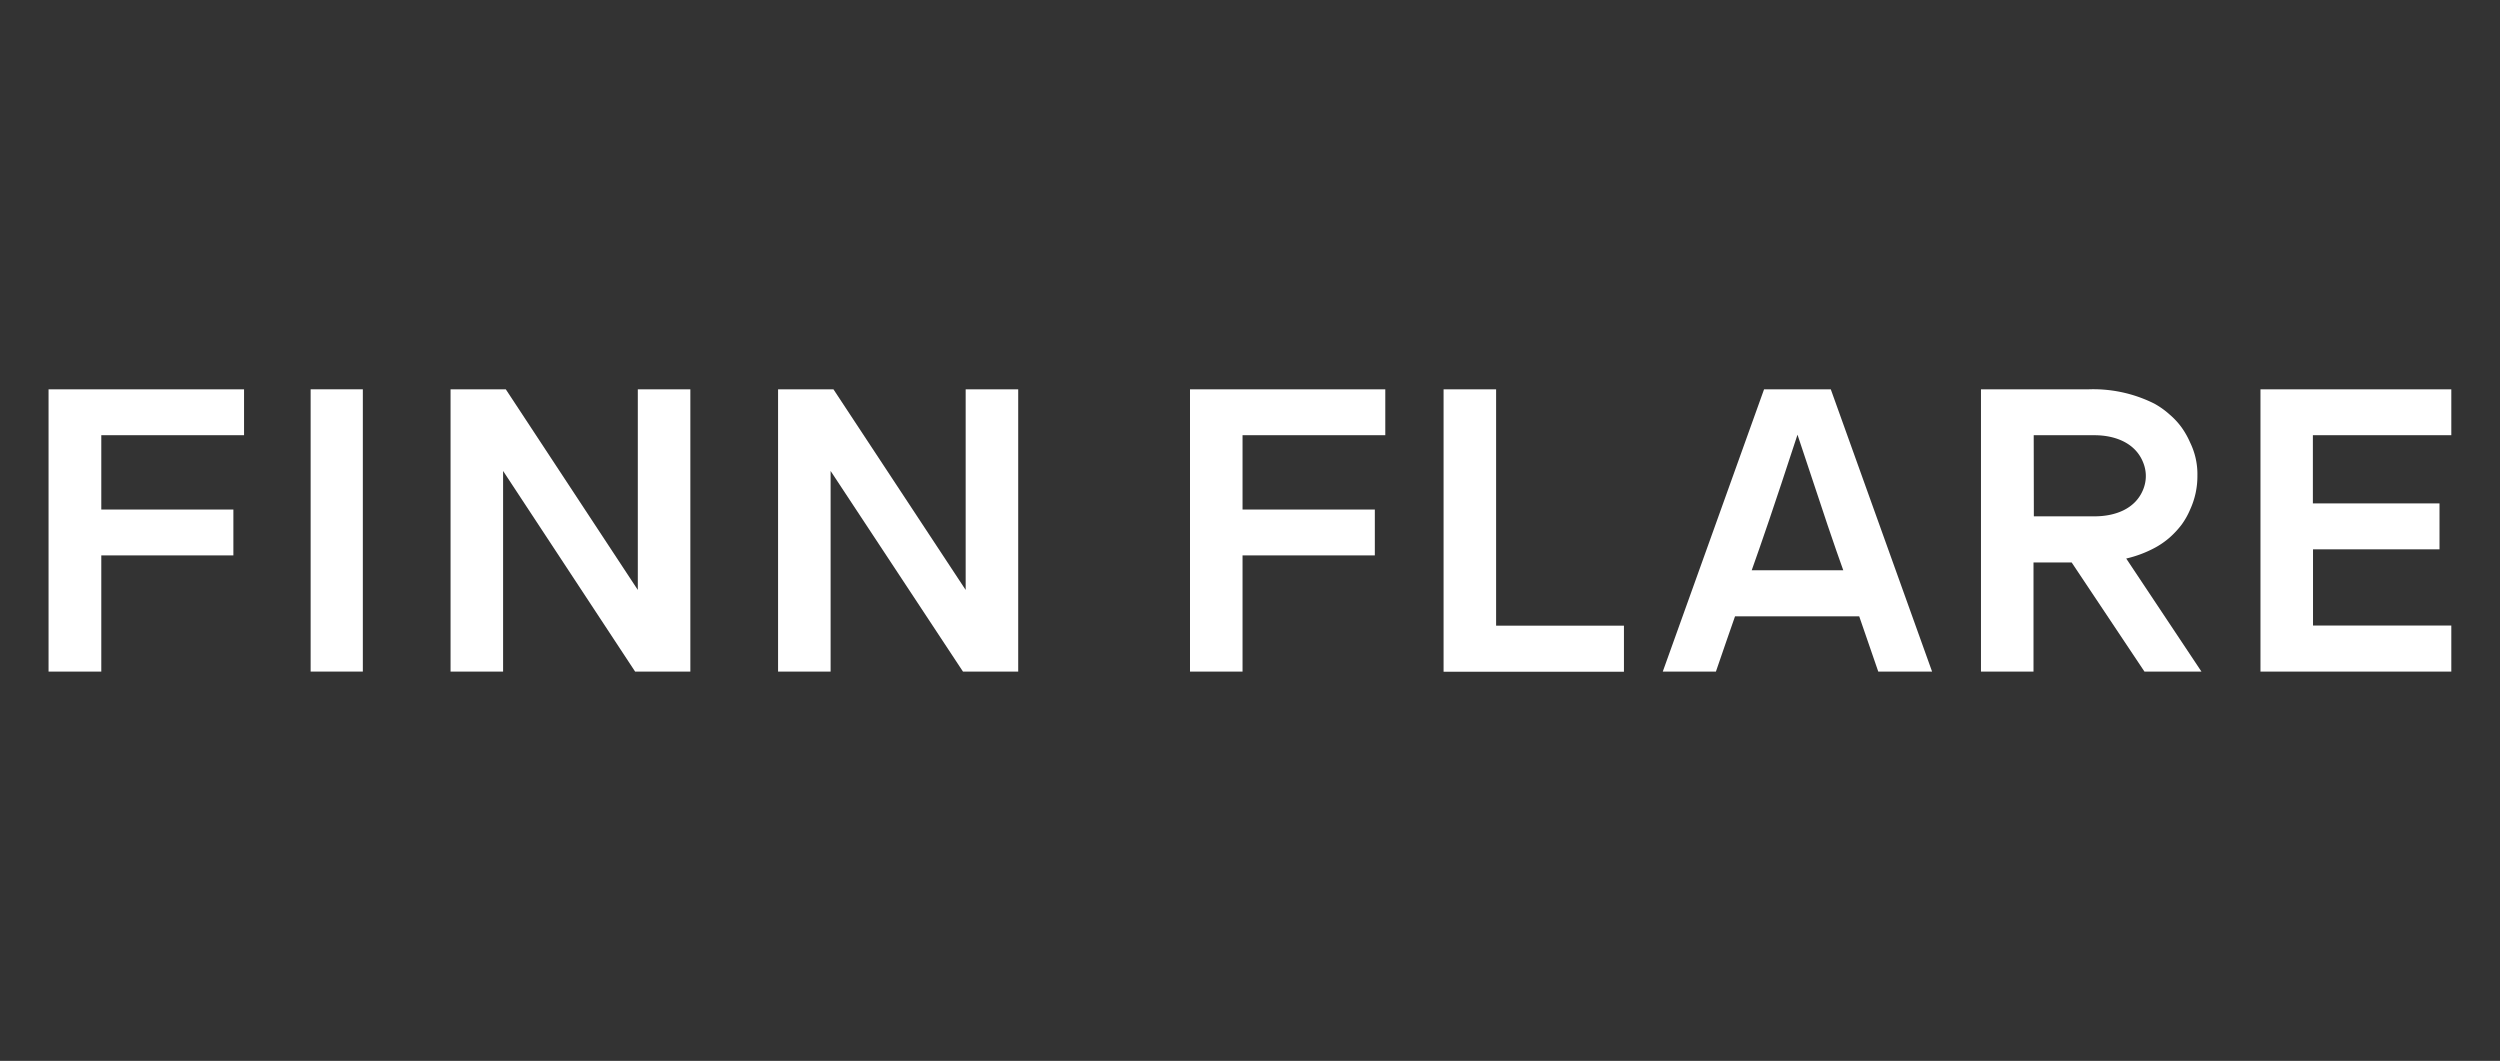
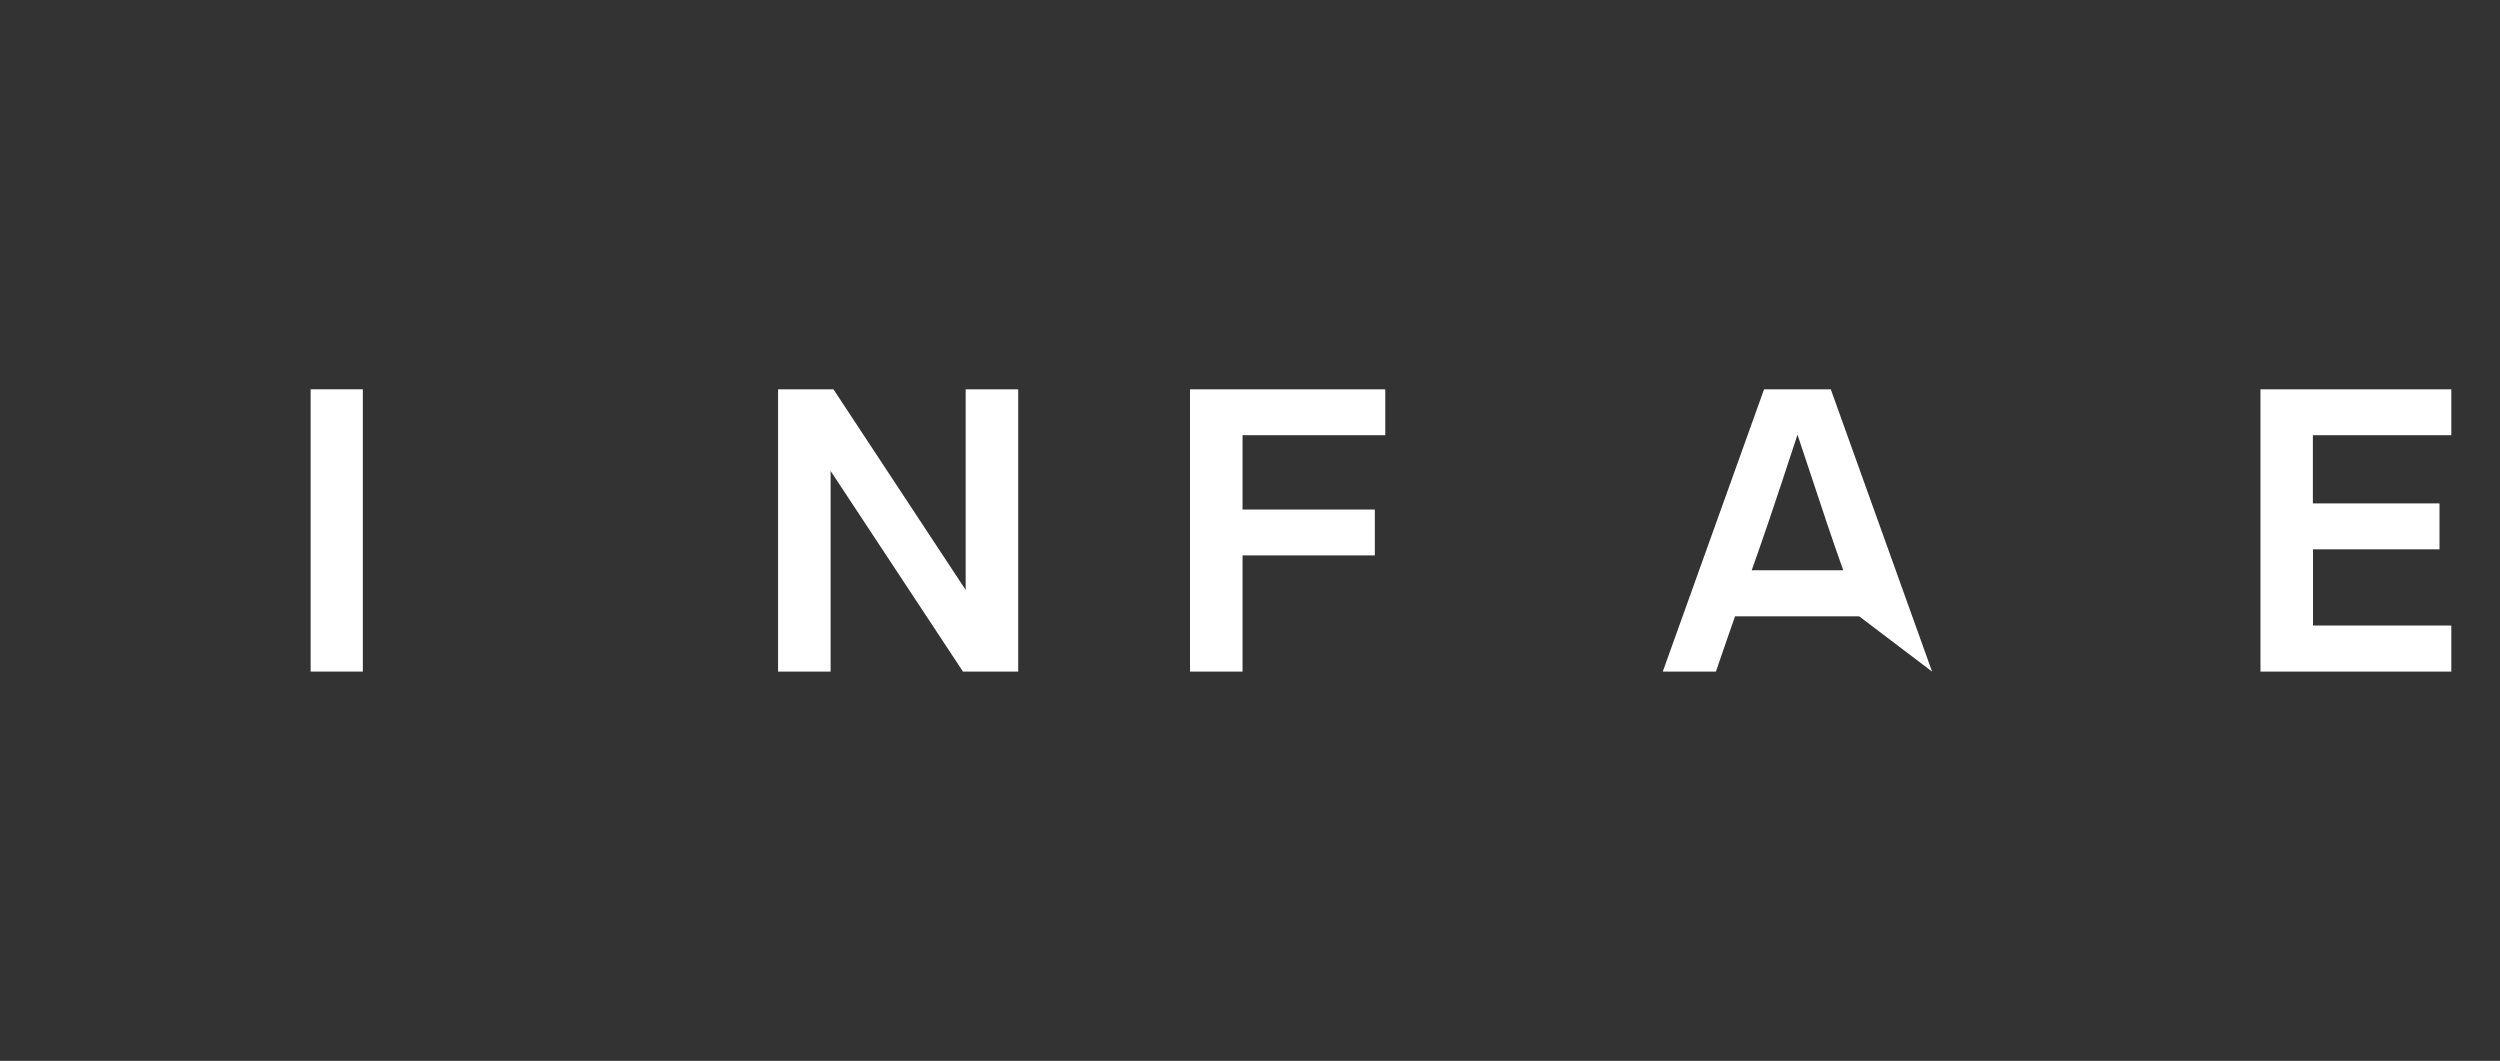
<svg xmlns="http://www.w3.org/2000/svg" viewBox="0 0 370.21 157.1">
  <rect x="0" y="0" width="370.21" height="157.1" fill="#333333" stroke="none" />
  <defs>
    <style>.cls-1{fill:#fff;}</style>
  </defs>
  <g id="Layer_5" data-name="Layer 5">
    <path class="cls-1" d="M53.73,57.65v41.8H46V57.65Z" />
-     <path class="cls-1" d="M221.55,57.65v35h18.93v6.82H213.77V57.65Z" />
    <path class="cls-1" d="M363,57.65v6.8h-20.5v10.1h18.75v6.8H342.52V92.63H363v6.82H334.74V57.65Z" />
-     <path class="cls-1" d="M286.11,99.45l-15-41.8h-9.88l-15,41.8h7.87c1.16-3.4,2.07-6,2.83-8.18h18.39c.73,2.09,1.62,4.69,2.82,8.18Zm-26.71-15c1.58-4.45,3.11-8.86,6.78-20.08,4.23,12.8,5.43,16.32,6.78,20.08Z" />
-     <path class="cls-1" d="M36.14,57.65v6.8H15v11H34.56v6.8H15V99.45H7.19V57.65Z" />
+     <path class="cls-1" d="M286.11,99.45l-15-41.8h-9.88l-15,41.8h7.87c1.16-3.4,2.07-6,2.83-8.18h18.39Zm-26.71-15c1.58-4.45,3.11-8.86,6.78-20.08,4.23,12.8,5.43,16.32,6.78,20.08Z" />
    <path class="cls-1" d="M205.14,57.65v6.8H184v11h19.59v6.8H184V99.45h-7.78V57.65Z" />
-     <path class="cls-1" d="M74.9,57.65,94.45,87.36V57.65h7.78v41.8H94.05L74.5,69.74V99.45H66.72V57.65Z" />
    <path class="cls-1" d="M123.42,57.65,143,87.36V57.65h7.78v41.8h-8.18L123,69.74V99.45h-7.78V57.65Z" />
-     <path class="cls-1" d="M317.59,99.45H326L314.86,82.71A17,17,0,0,0,319,81.17a12,12,0,0,0,2.27-1.55,13.35,13.35,0,0,0,1.78-1.91,11.18,11.18,0,0,0,1.28-2.27,11.78,11.78,0,0,0,1.07-5,10.64,10.64,0,0,0-1.07-4.89,12.37,12.37,0,0,0-1.28-2.27,11.06,11.06,0,0,0-1.78-1.91A12,12,0,0,0,319,59.76a20.17,20.17,0,0,0-9.65-2.11h-16v41.8h7.78V83.29h5.65l10.78,16.16Zm-16.43-35h9c3,0,6.07,1.11,7.22,4.07a5.26,5.26,0,0,1,0,3.94c-1.16,2.93-4.2,4-7.2,4h-9Z" />
  </g>
</svg>